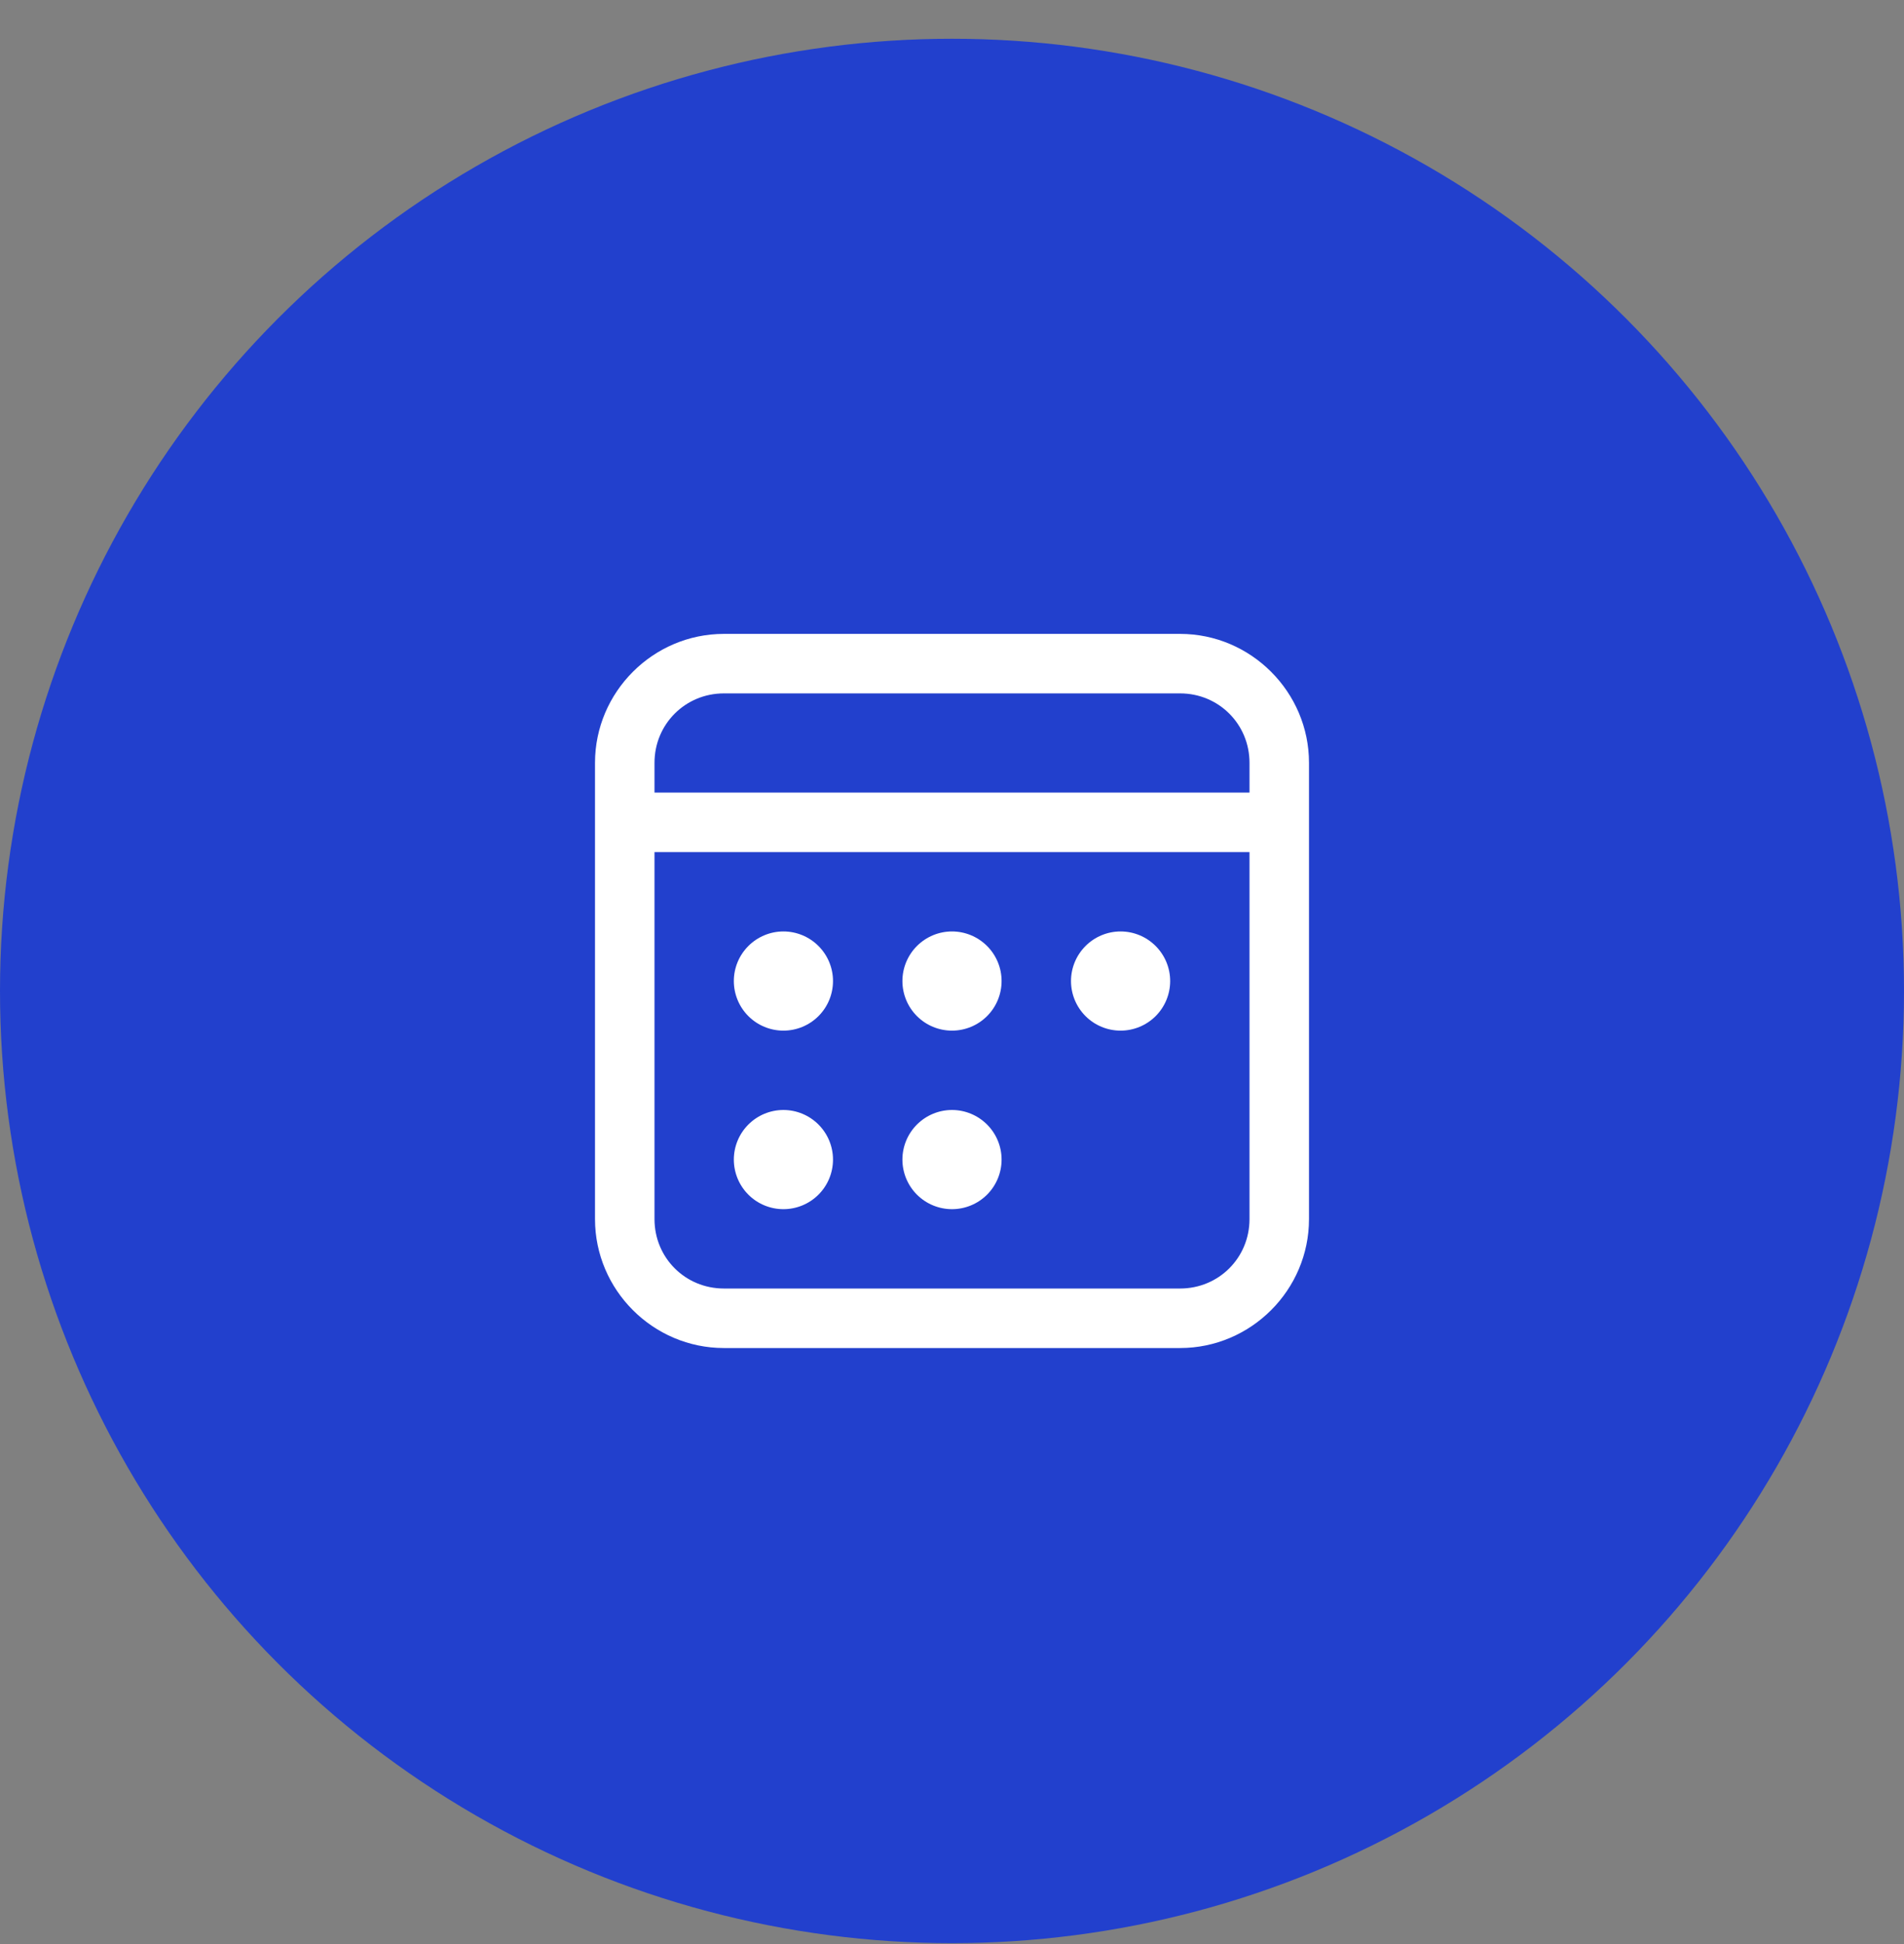
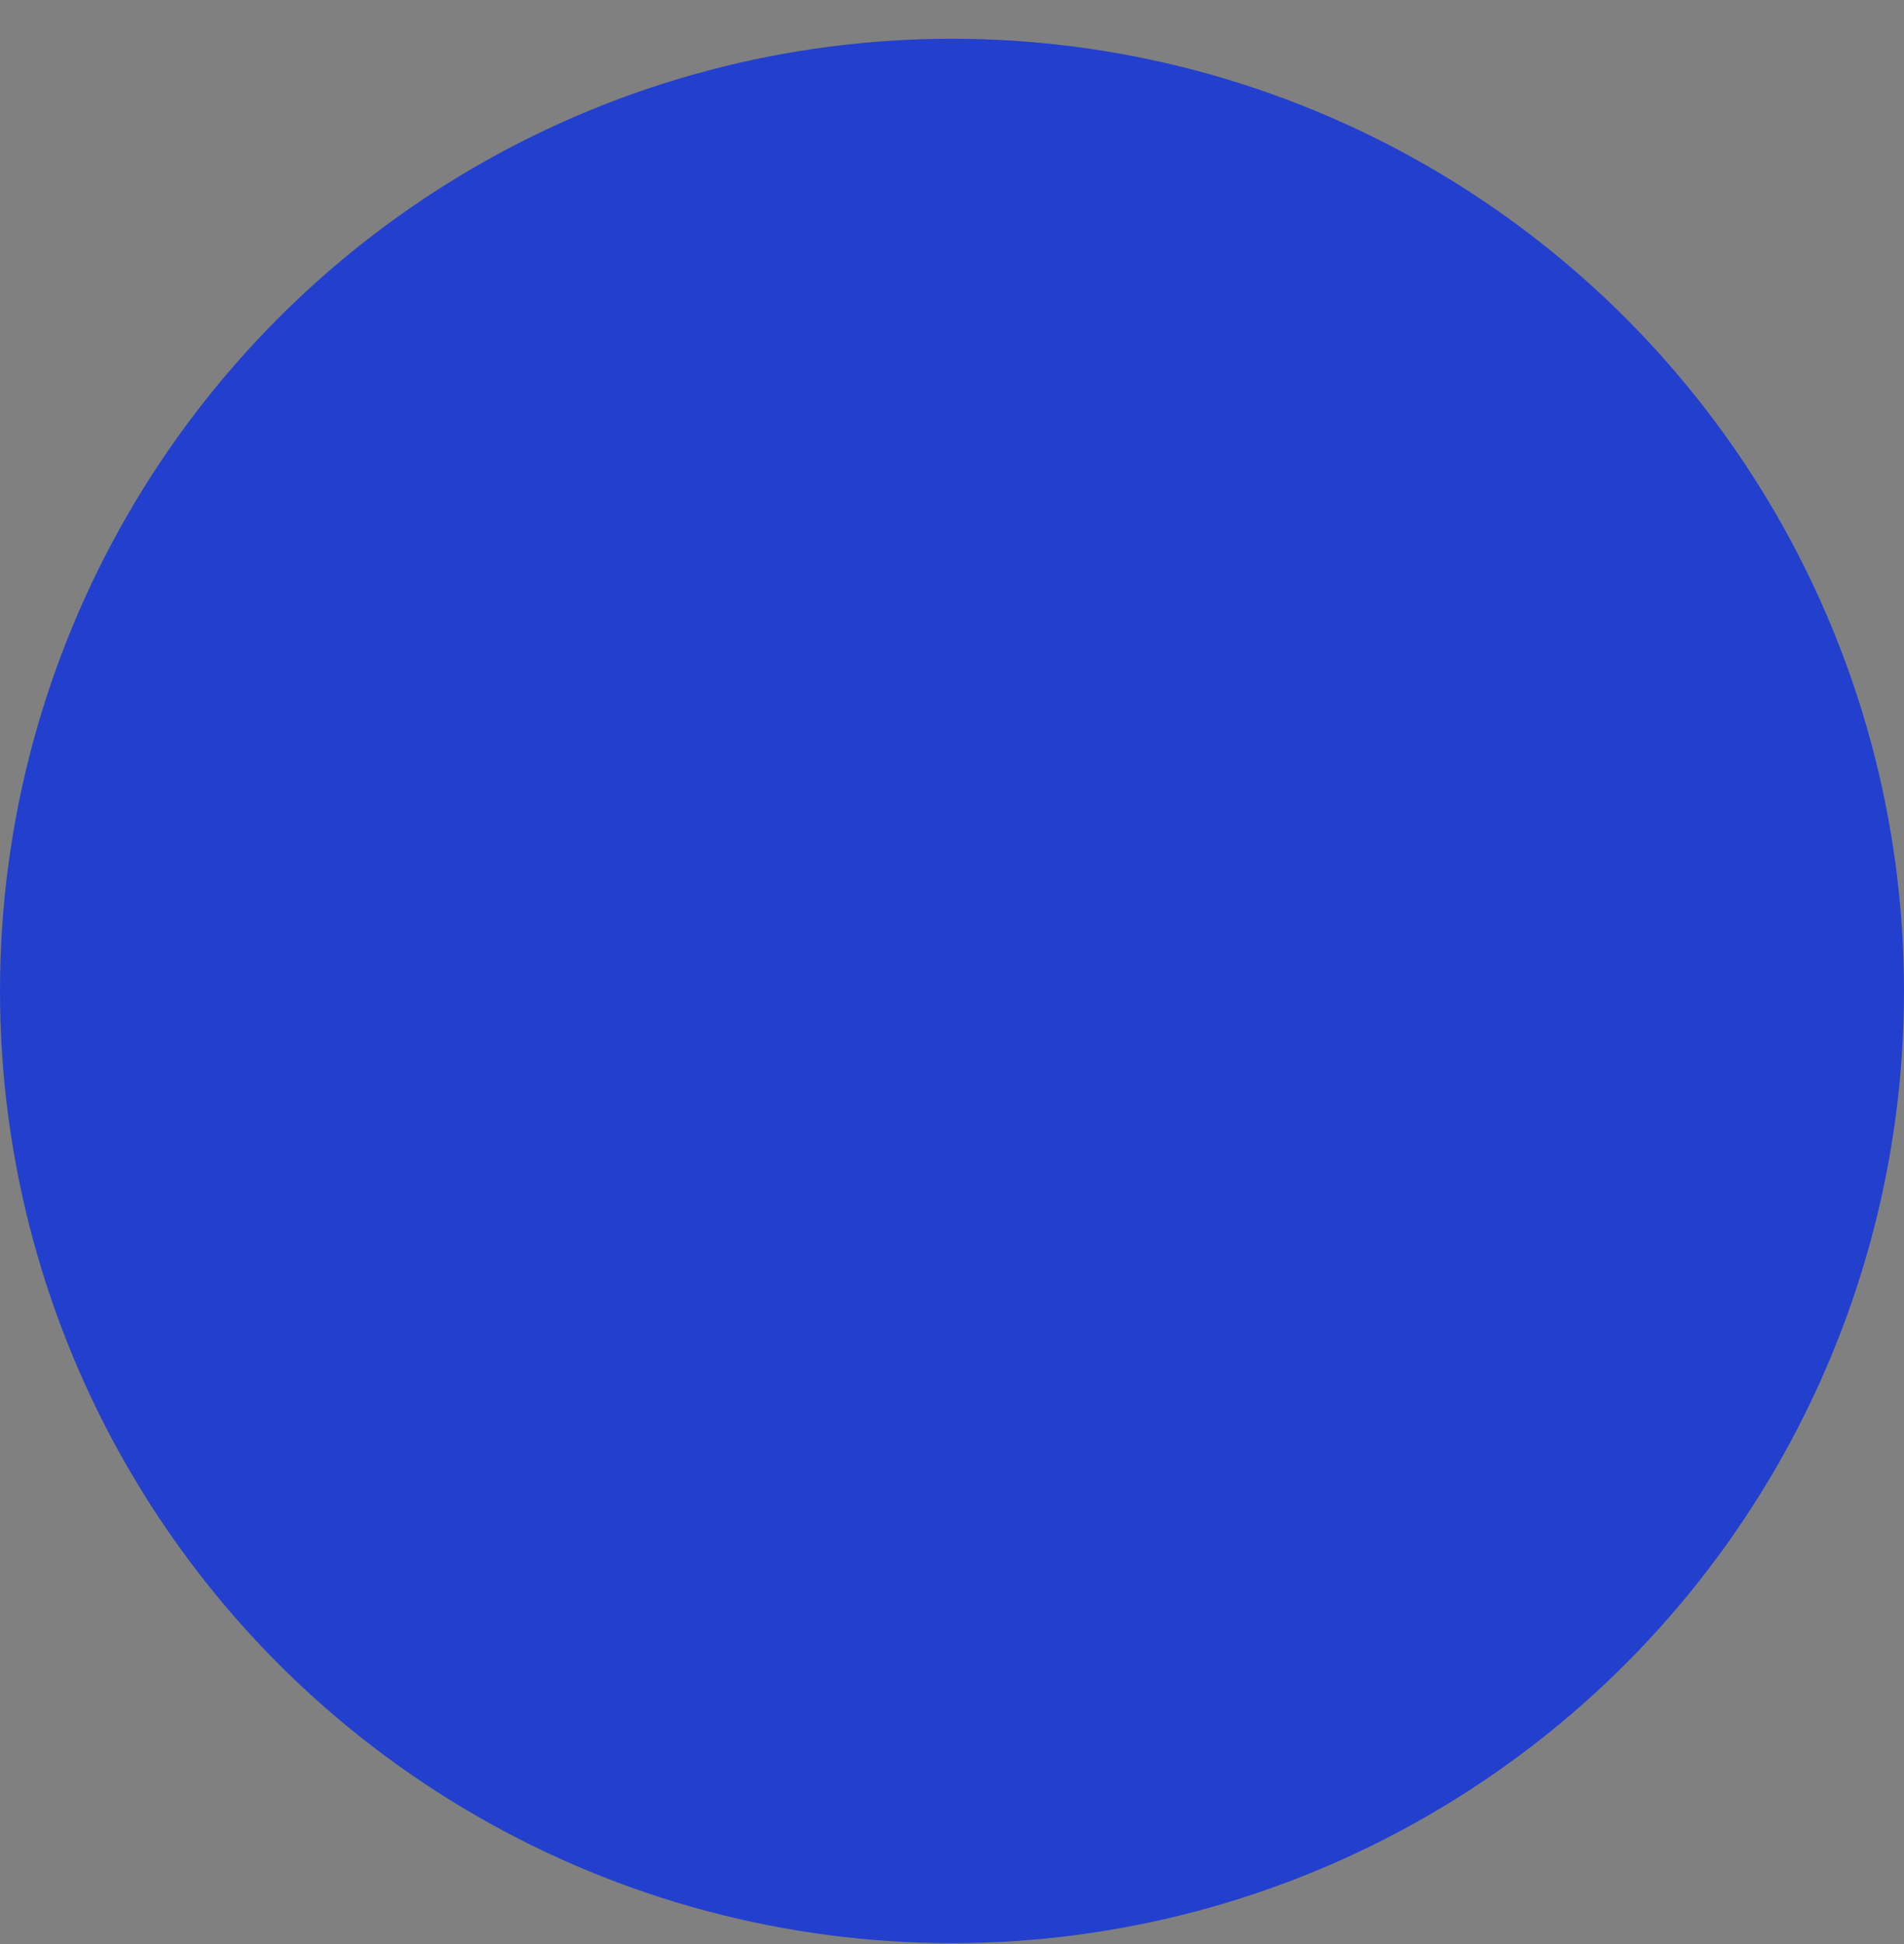
<svg xmlns="http://www.w3.org/2000/svg" width="48" height="49" viewBox="0 0 48 49" fill="none">
  <rect x="0" y="0" width="48" height="49" fill="#808080" stroke="none" />
  <circle cx="24" cy="24.977" r="24" fill="#2240CD" />
-   <path d="M18.25 15.977C16.464 15.977 15 17.442 15 19.227V30.727C15 32.514 16.464 33.977 18.25 33.977H29.75C31.536 33.977 33 32.514 33 30.727V19.227C33 17.442 31.536 15.977 29.75 15.977H18.25ZM18.25 17.477H29.75C30.725 17.477 31.5 18.253 31.5 19.227V19.977H16.5V19.227C16.5 18.253 17.275 17.477 18.25 17.477ZM16.5 21.477H31.5V30.727C31.5 31.703 30.725 32.477 29.75 32.477H18.25C17.275 32.477 16.5 31.703 16.5 30.727V21.477ZM19.75 23.477C19.419 23.477 19.101 23.609 18.866 23.844C18.632 24.078 18.5 24.396 18.5 24.727C18.5 25.059 18.632 25.377 18.866 25.611C19.101 25.846 19.419 25.977 19.75 25.977C20.081 25.977 20.399 25.846 20.634 25.611C20.868 25.377 21 25.059 21 24.727C21 24.396 20.868 24.078 20.634 23.844C20.399 23.609 20.081 23.477 19.75 23.477ZM24 23.477C23.669 23.477 23.351 23.609 23.116 23.844C22.882 24.078 22.75 24.396 22.75 24.727C22.75 25.059 22.882 25.377 23.116 25.611C23.351 25.846 23.669 25.977 24 25.977C24.331 25.977 24.649 25.846 24.884 25.611C25.118 25.377 25.25 25.059 25.25 24.727C25.25 24.396 25.118 24.078 24.884 23.844C24.649 23.609 24.331 23.477 24 23.477V23.477ZM28.25 23.477C27.919 23.477 27.601 23.609 27.366 23.844C27.132 24.078 27 24.396 27 24.727C27 25.059 27.132 25.377 27.366 25.611C27.601 25.846 27.919 25.977 28.25 25.977C28.581 25.977 28.899 25.846 29.134 25.611C29.368 25.377 29.5 25.059 29.5 24.727C29.5 24.396 29.368 24.078 29.134 23.844C28.899 23.609 28.581 23.477 28.25 23.477ZM19.75 27.977C19.419 27.977 19.101 28.109 18.866 28.344C18.632 28.578 18.5 28.896 18.5 29.227C18.5 29.559 18.632 29.877 18.866 30.111C19.101 30.346 19.419 30.477 19.75 30.477C20.081 30.477 20.399 30.346 20.634 30.111C20.868 29.877 21 29.559 21 29.227C21 28.896 20.868 28.578 20.634 28.344C20.399 28.109 20.081 27.977 19.75 27.977ZM24 27.977C23.669 27.977 23.351 28.109 23.116 28.344C22.882 28.578 22.75 28.896 22.75 29.227C22.75 29.559 22.882 29.877 23.116 30.111C23.351 30.346 23.669 30.477 24 30.477C24.331 30.477 24.649 30.346 24.884 30.111C25.118 29.877 25.25 29.559 25.25 29.227C25.25 28.896 25.118 28.578 24.884 28.344C24.649 28.109 24.331 27.977 24 27.977V27.977Z" fill="white" />
</svg>